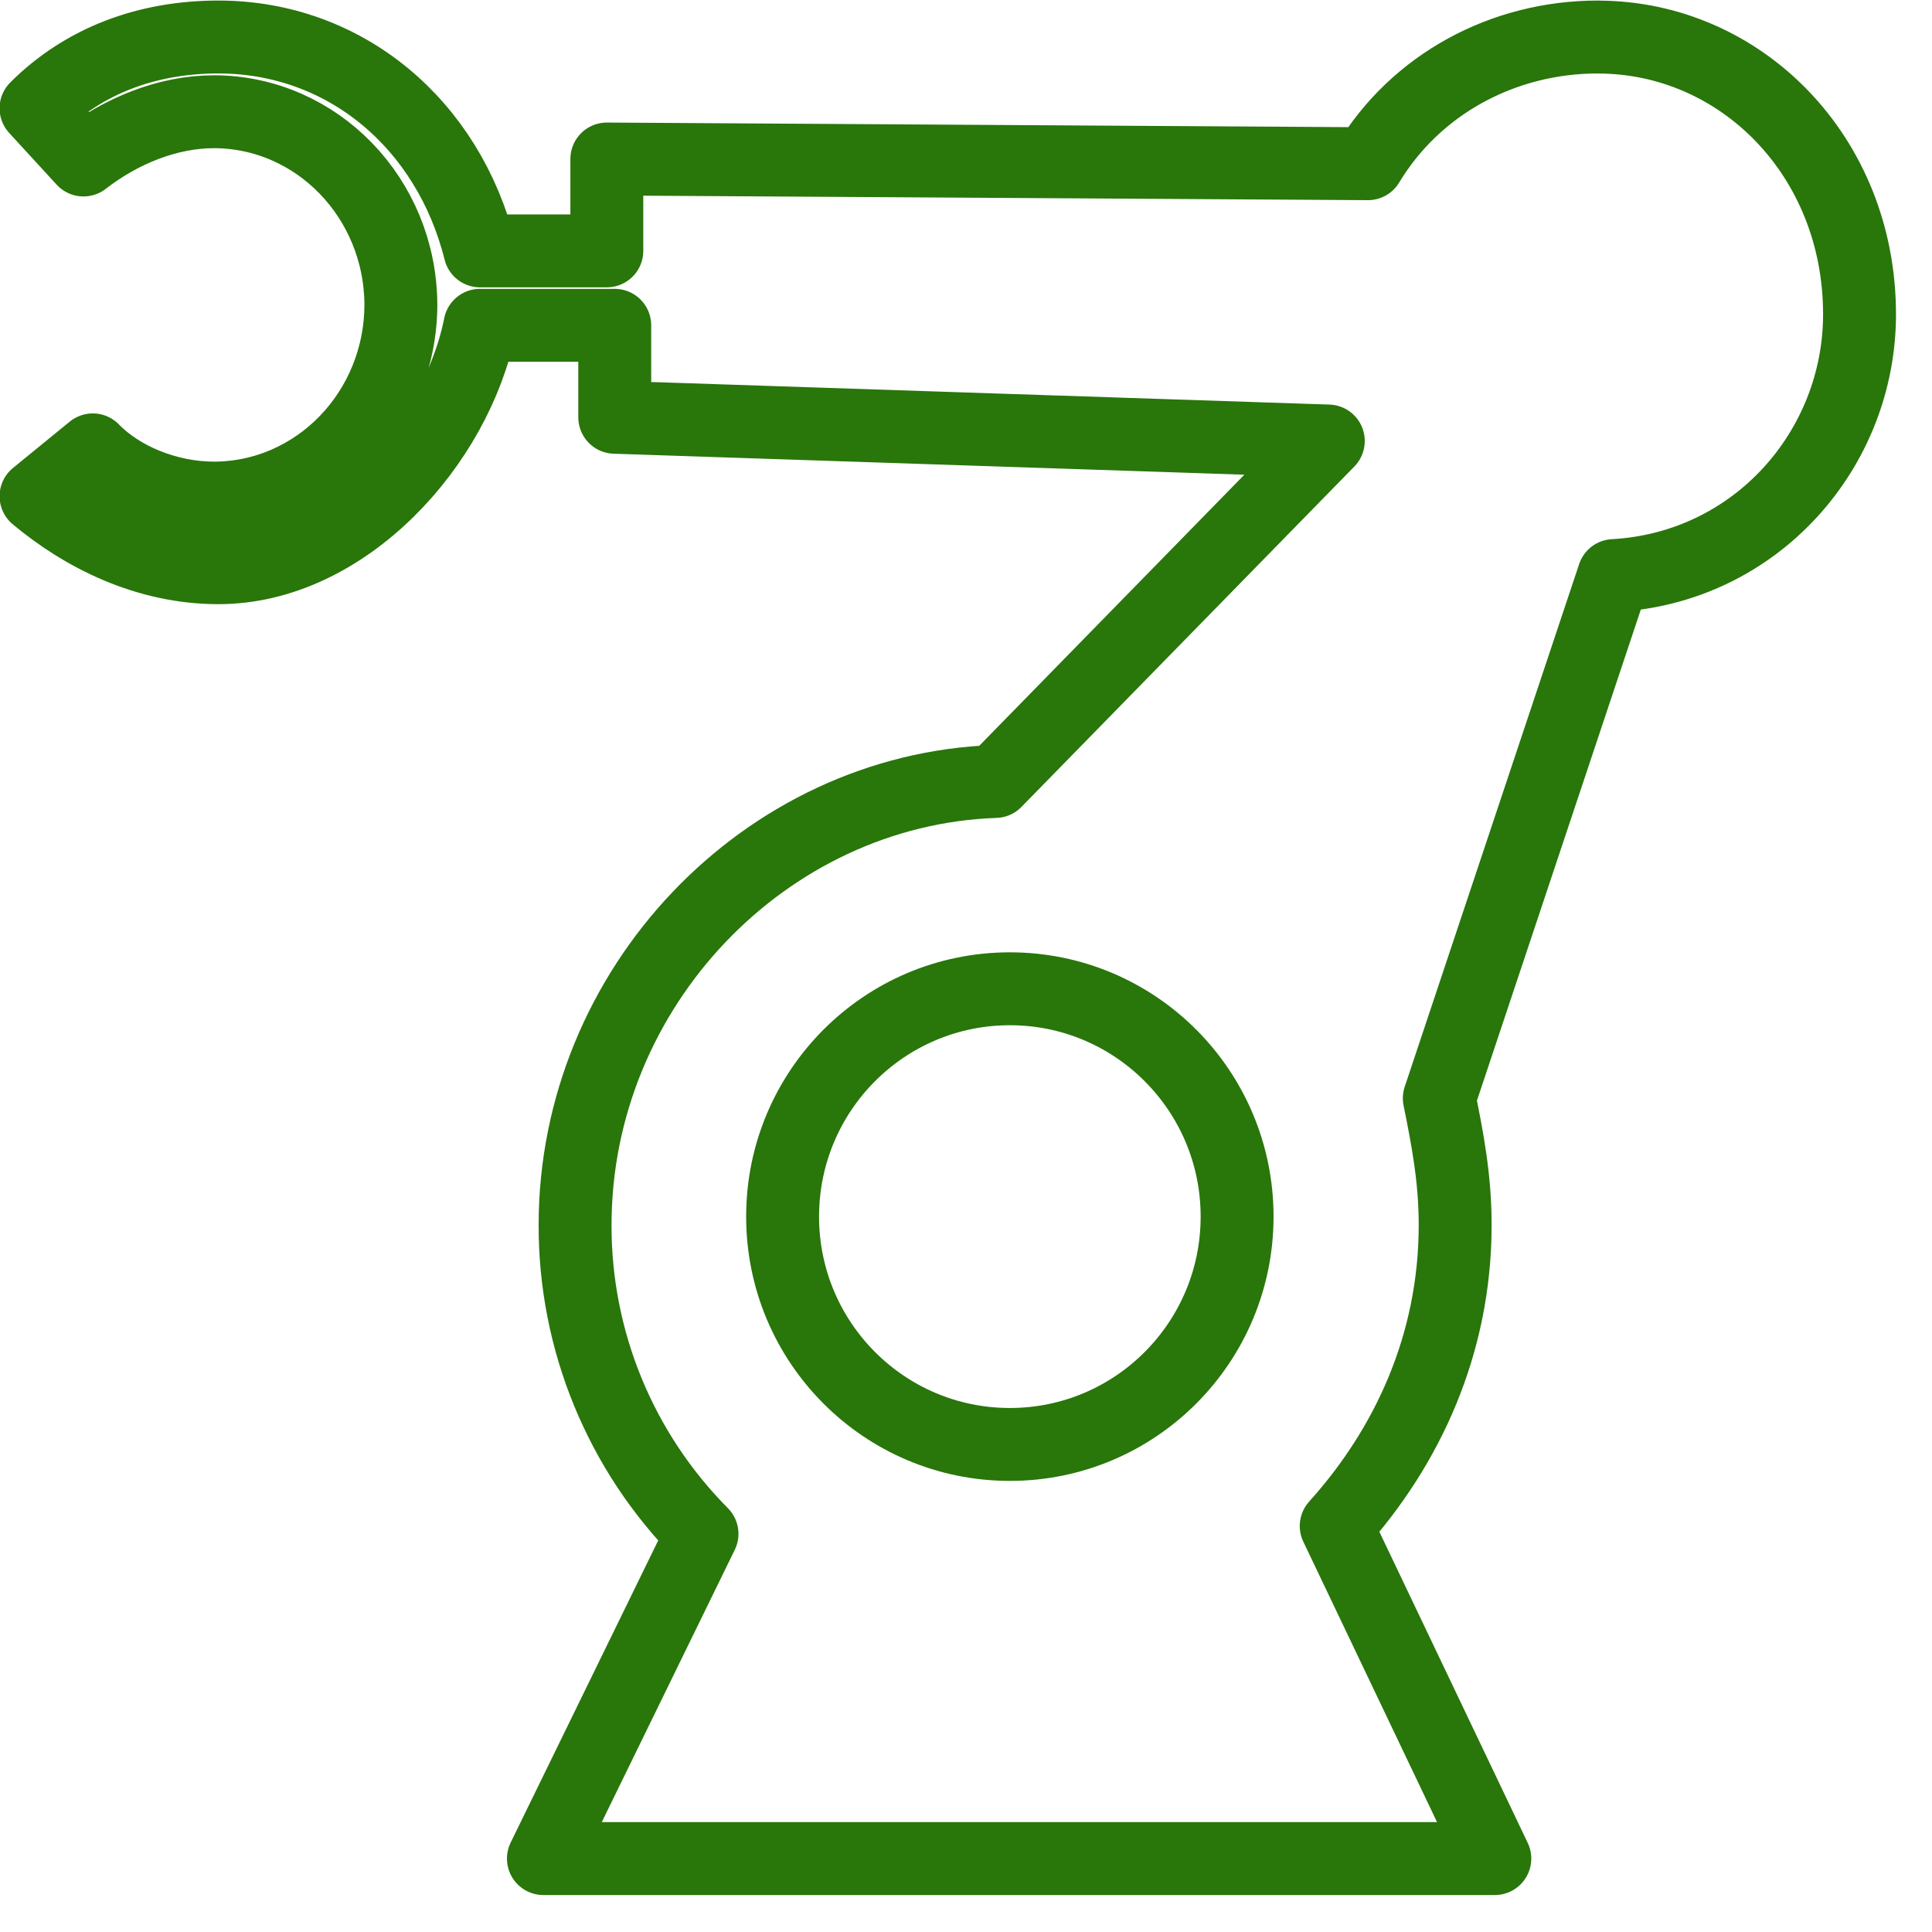
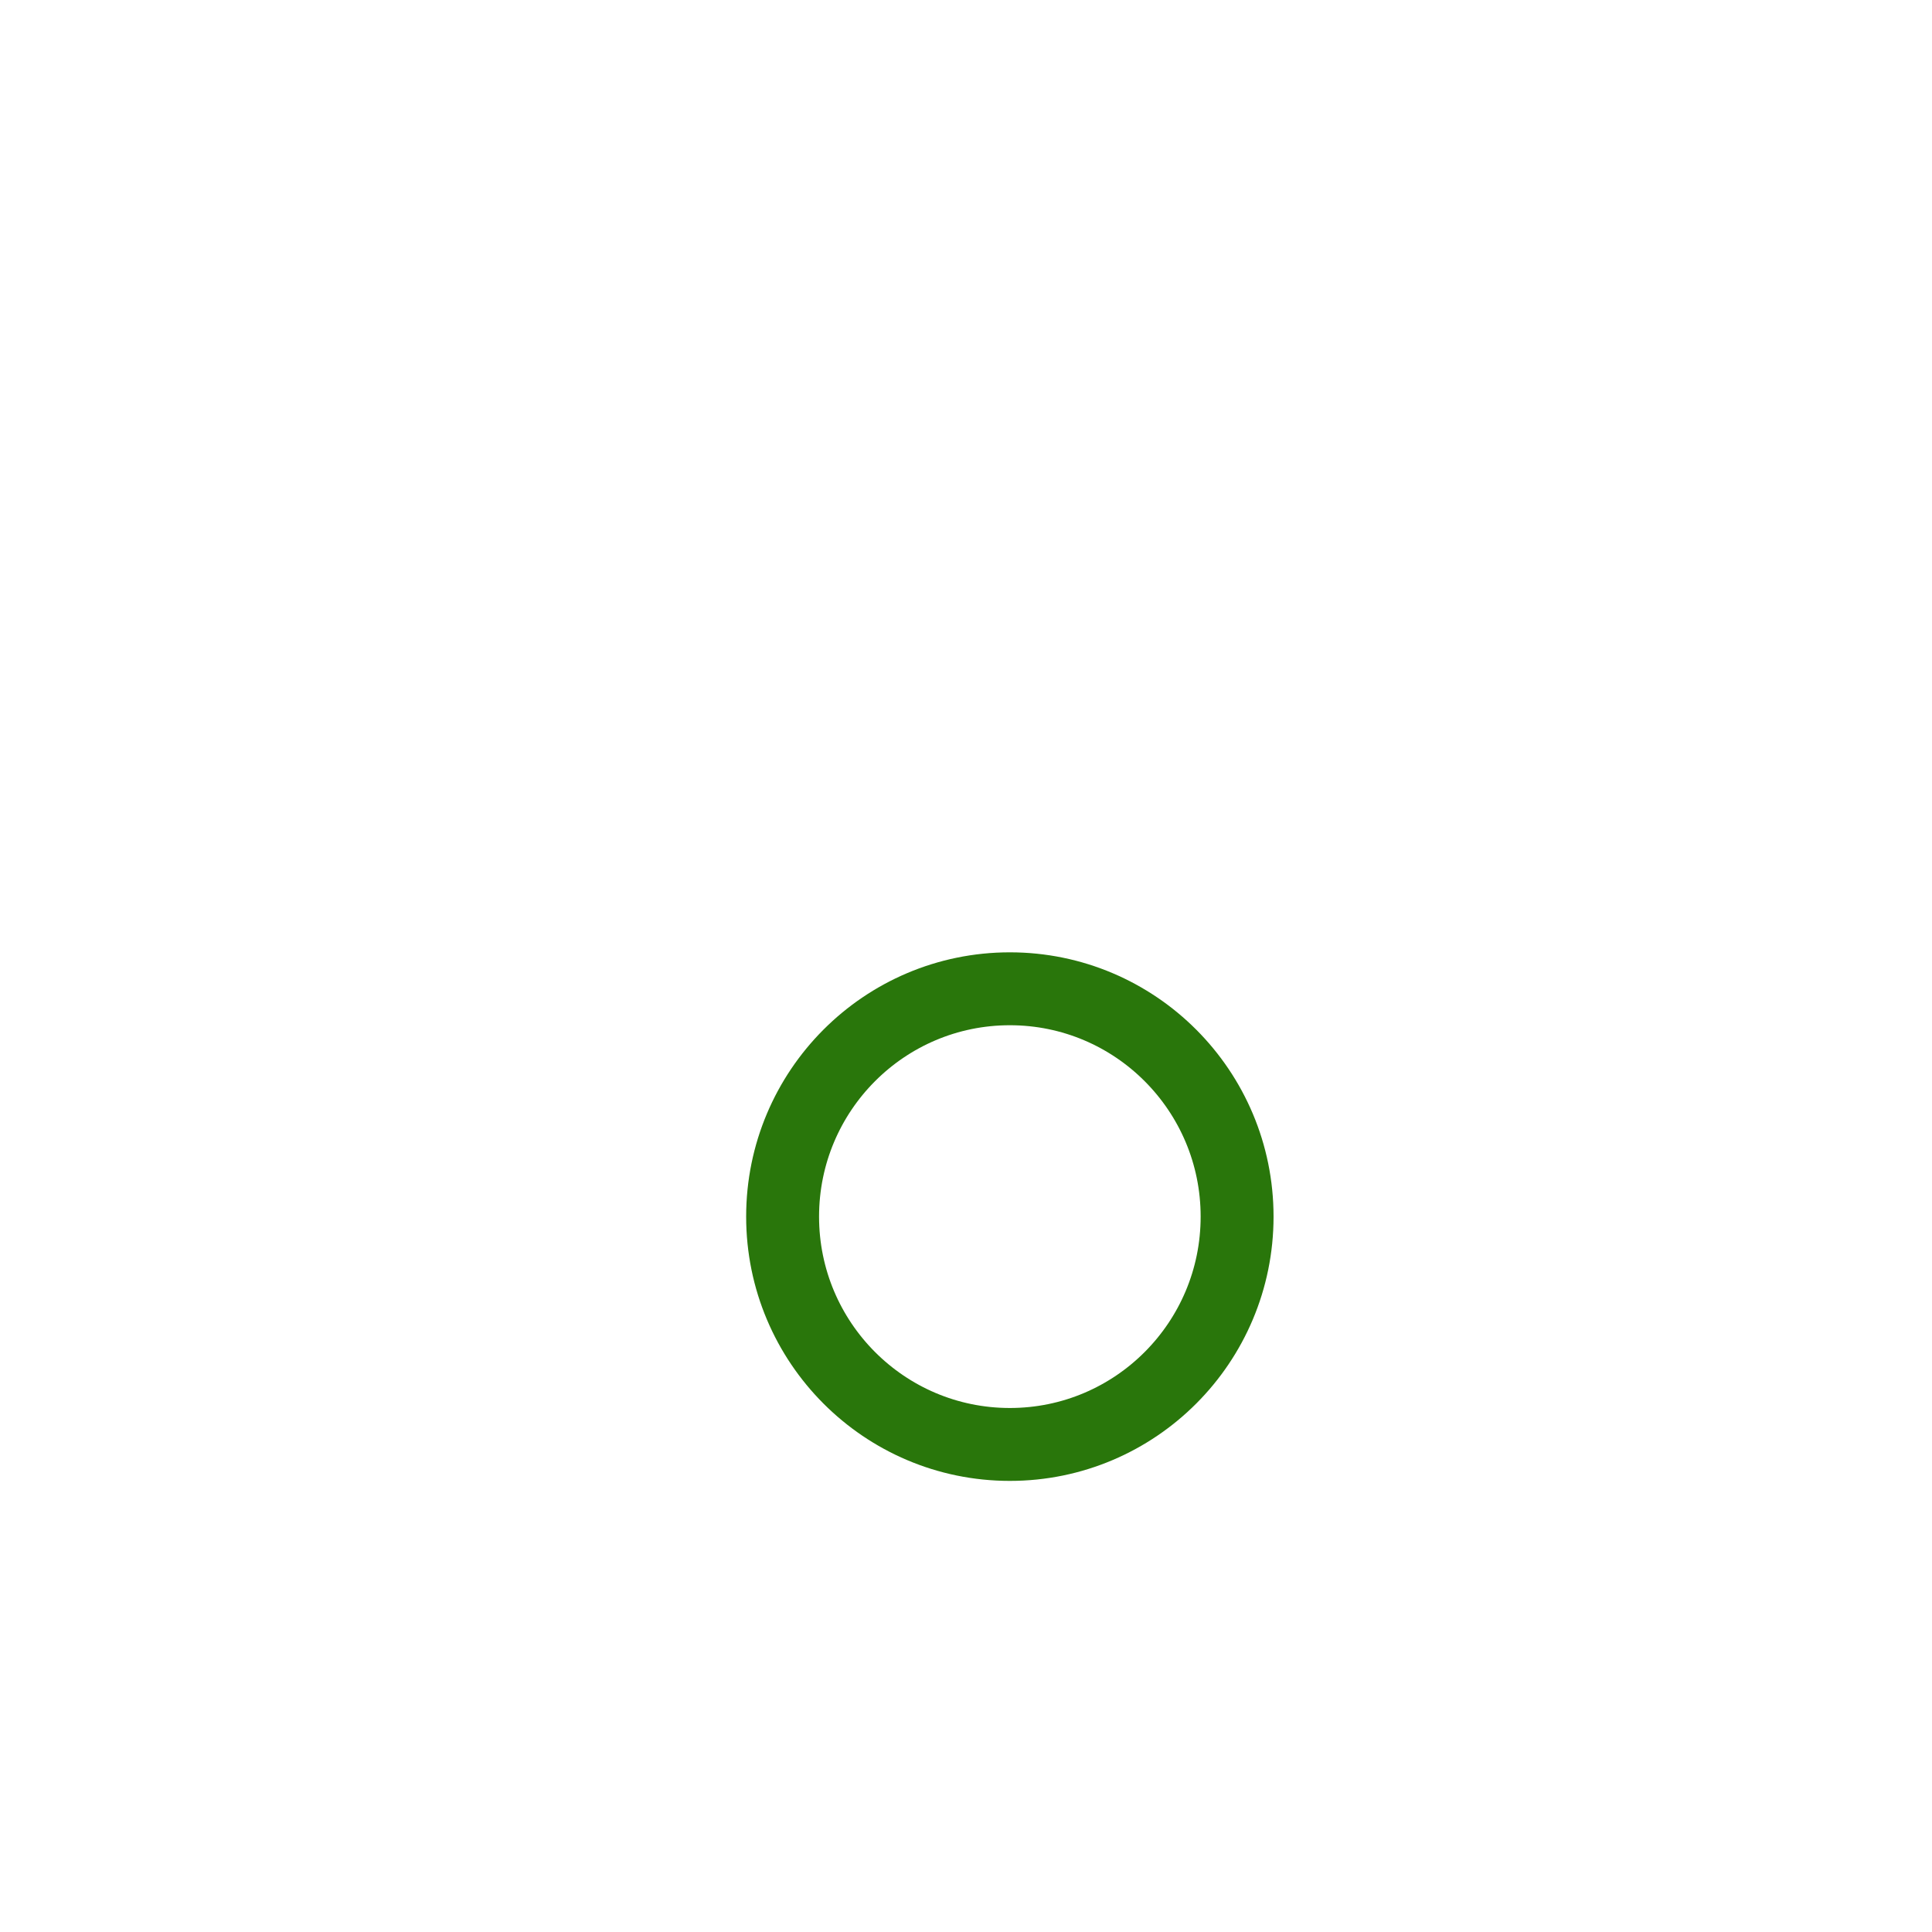
<svg xmlns="http://www.w3.org/2000/svg" width="53px" height="53px">
-   <path fill-rule="evenodd" stroke="rgb(41, 118, 11)" stroke-width="2px" stroke-linecap="butt" stroke-linejoin="round" fill="none" d="M43.835,1.015 C41.224,1.015 38.833,2.320 37.527,4.491 L16.647,4.362 L16.647,6.882 L13.167,6.882 C12.298,3.404 9.470,1.015 5.990,1.015 C4.033,1.015 2.293,1.666 0.988,2.970 L2.290,4.389 C3.318,3.592 4.596,3.065 5.875,3.065 C8.697,3.074 10.985,5.438 10.997,8.360 C10.990,11.286 8.701,13.655 5.875,13.664 C4.596,13.664 3.315,13.134 2.546,12.341 L0.988,13.613 C2.293,14.704 4.033,15.574 5.990,15.574 C9.470,15.574 12.516,12.182 13.167,8.924 L16.864,8.924 L16.864,11.447 L36.439,12.098 L27.305,21.438 C20.998,21.655 15.776,27.089 15.776,33.607 C15.769,36.779 17.021,39.824 19.258,42.077 L14.907,50.986 L41.007,50.986 L36.656,41.862 C38.616,39.688 39.919,36.865 39.919,33.607 C39.919,32.302 39.702,31.215 39.484,30.128 L44.269,15.790 C48.184,15.574 51.012,12.315 51.012,8.622 C51.012,4.276 47.749,1.017 43.835,1.017 L43.835,1.015 Z" />
  <path fill-rule="evenodd" stroke="rgb(41, 118, 11)" stroke-width="2px" stroke-linecap="butt" stroke-linejoin="round" fill="none" d="M27.703,27.125 C31.146,27.125 33.937,29.923 33.937,33.375 C33.937,36.827 31.146,39.625 27.703,39.625 C24.260,39.625 21.469,36.827 21.469,33.375 C21.469,29.923 24.260,27.125 27.703,27.125 Z" />
</svg>